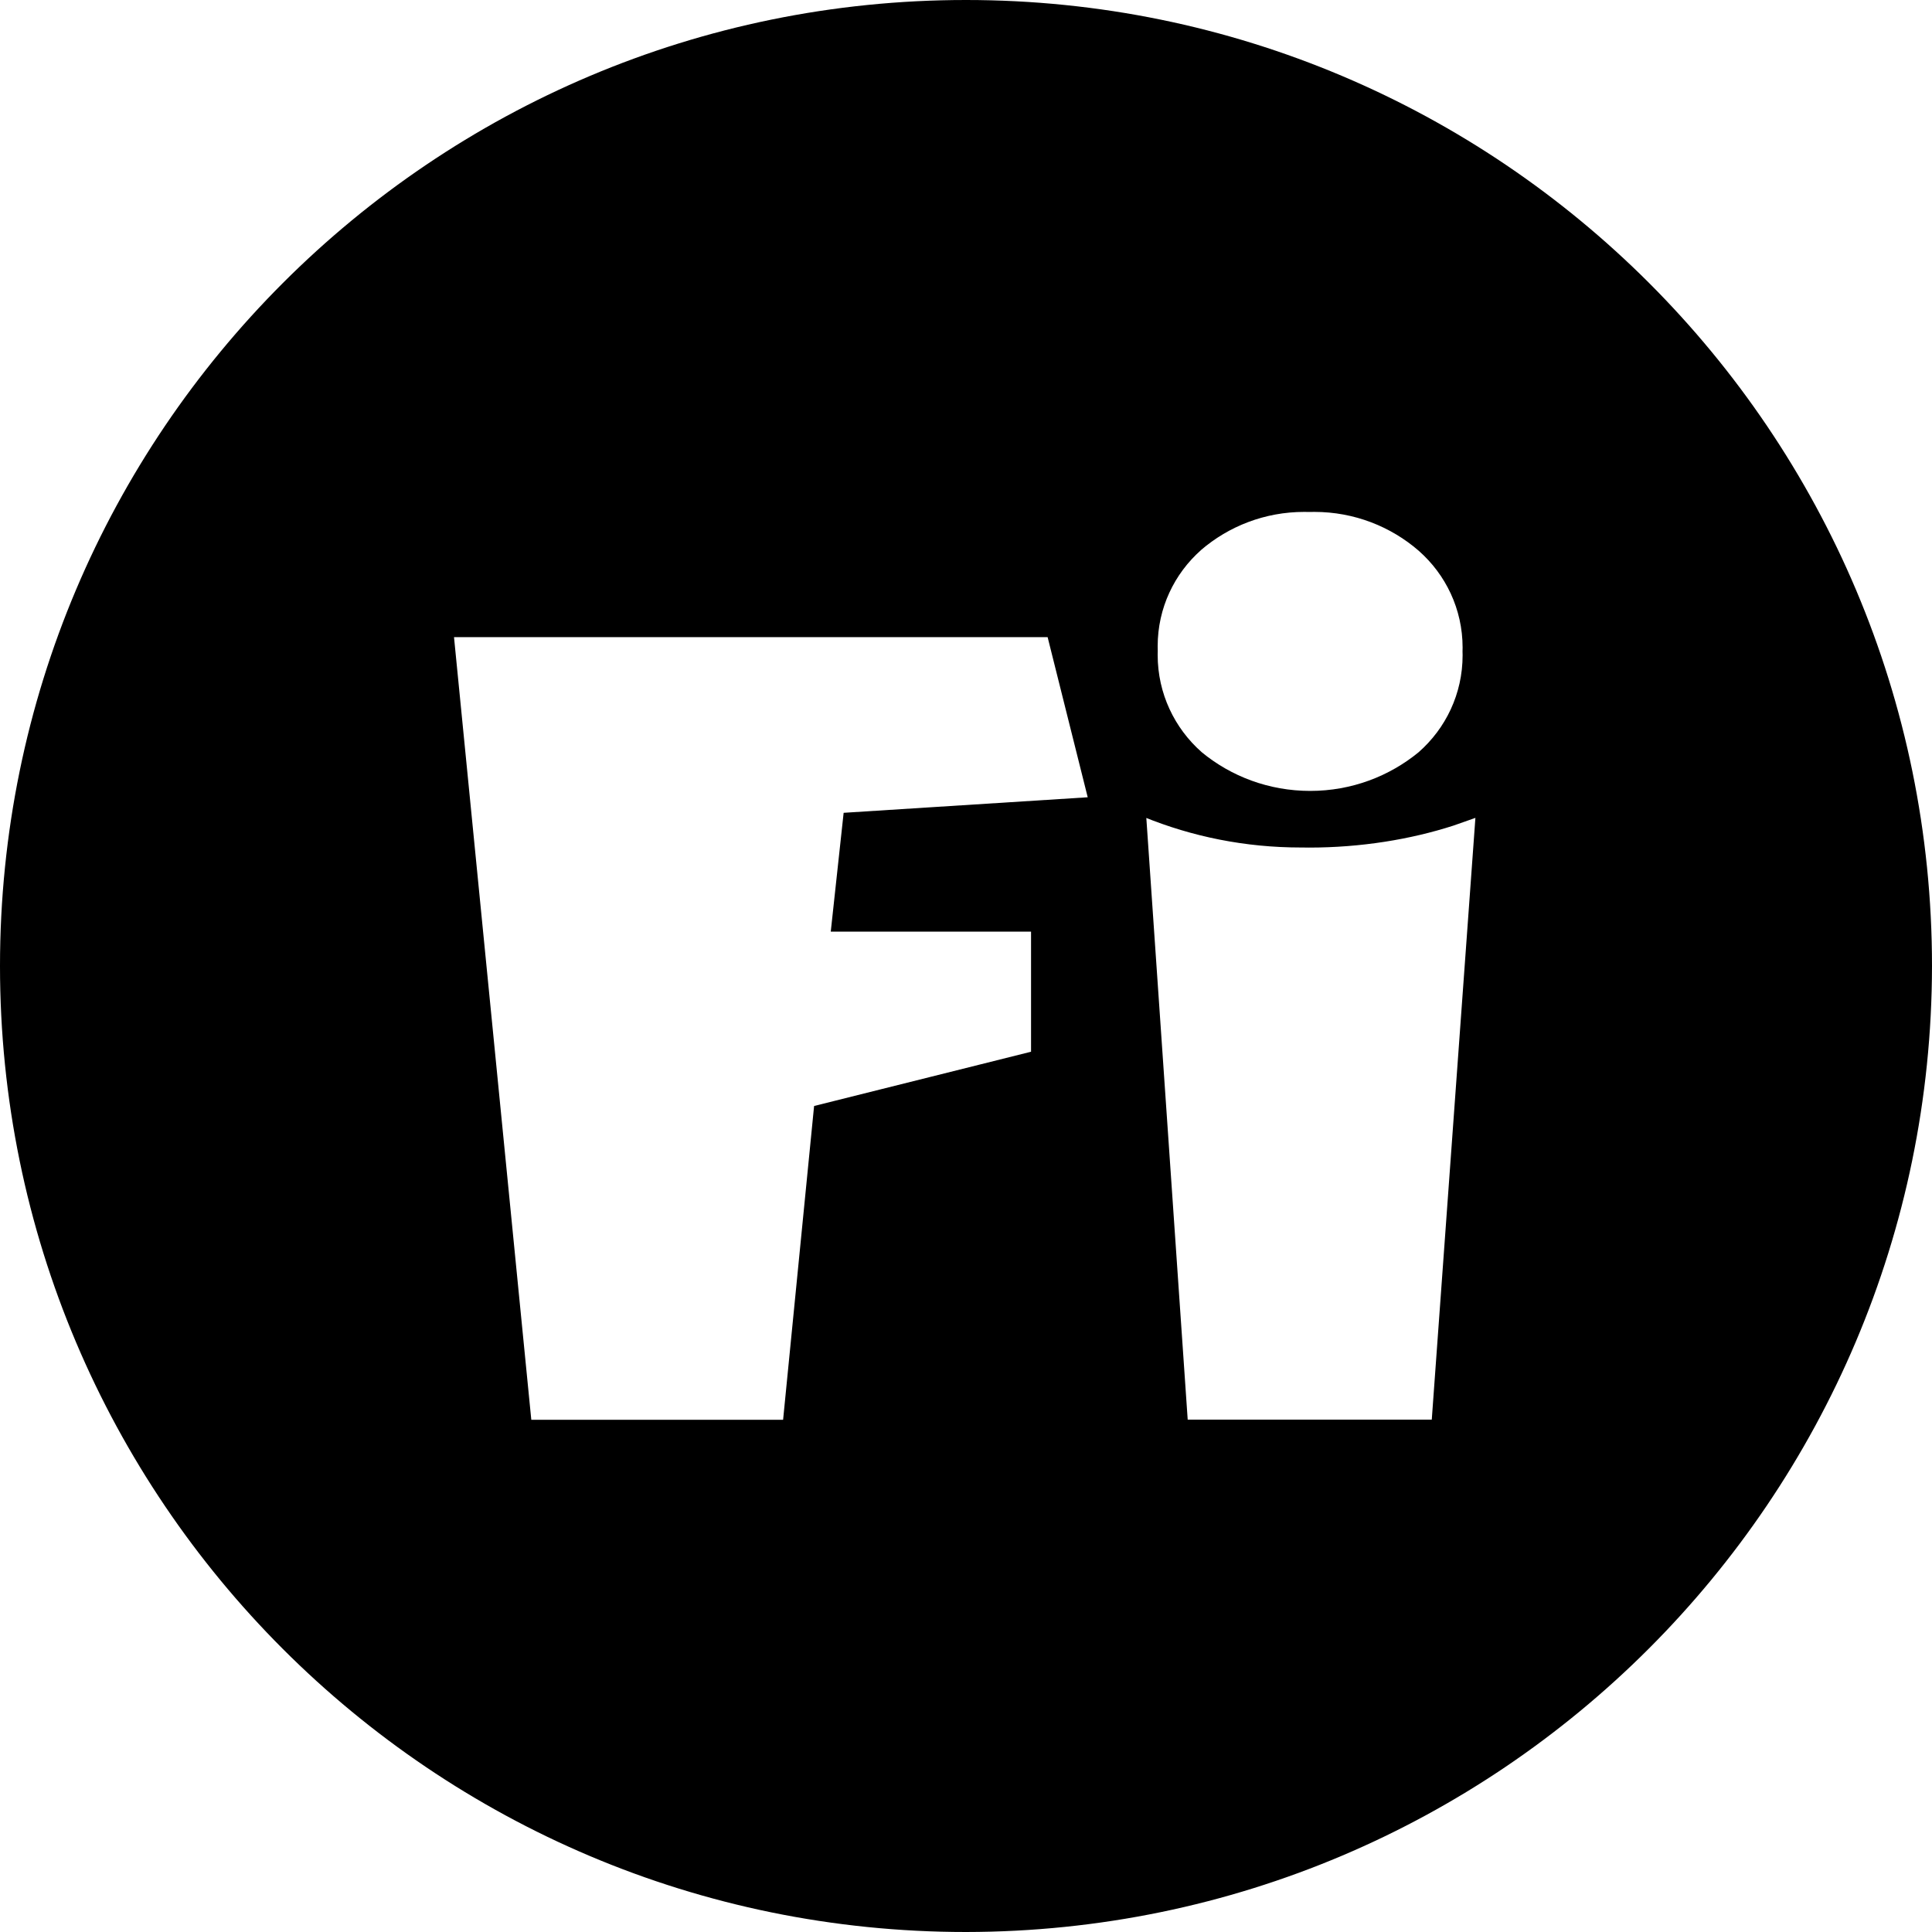
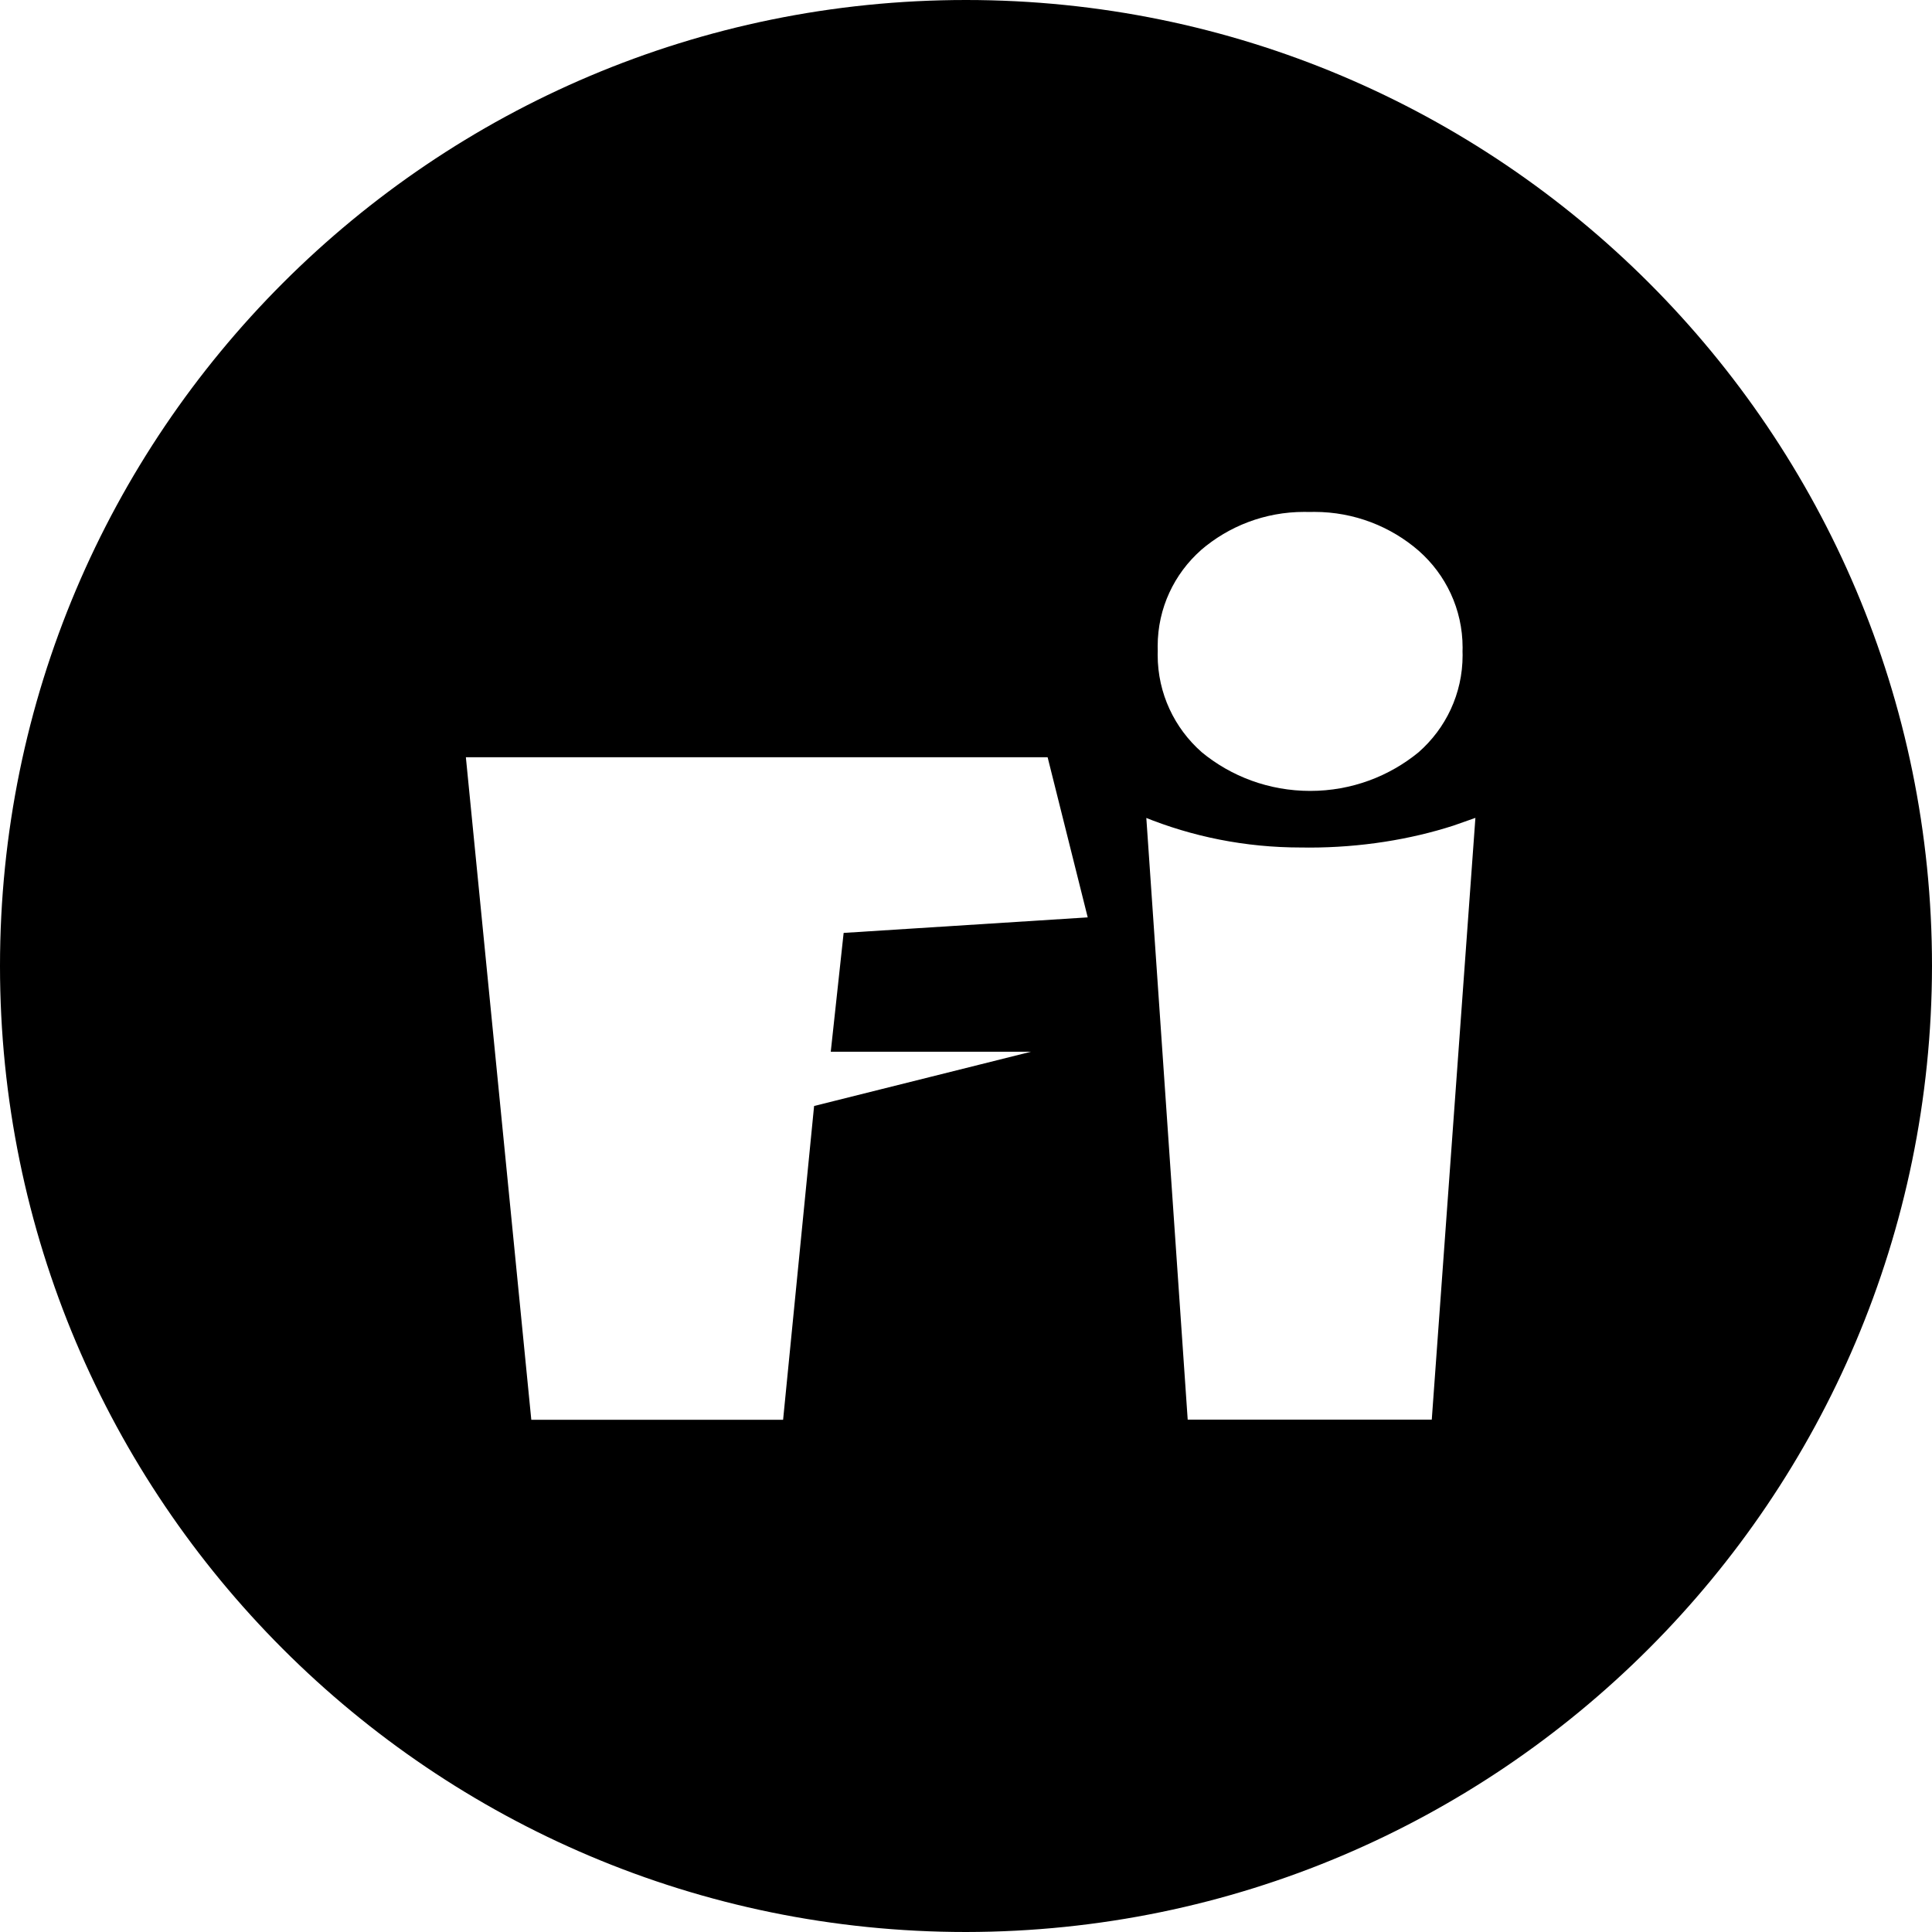
<svg xmlns="http://www.w3.org/2000/svg" fill="#000000" width="800px" height="800px" viewBox="0 0 24 24">
-   <path d="m12 24c-6.627 0-12-5.373-12-12s5.373-12 12-12 12 5.373 12 12c-.008 6.624-5.376 11.992-11.999 12zm2.24-13.84.514 7.475h3.032l.542-7.475-.273.096c-.536.173-1.153.273-1.794.273-.026 0-.053 0-.079-.001h.004c-.008 0-.017 0-.026 0-.692 0-1.352-.135-1.955-.381l.035.012zm-8.6-2.244.96 9.721h3.128l.385-3.898 2.695-.674v-1.492h-2.488l.16-1.476 3.032-.193-.498-1.989h-7.374zm10.627-1.556c-.019-.001-.042-.001-.065-.001-.491 0-.94.179-1.285.476l.003-.002c-.331.293-.539.719-.539 1.194 0 .02 0 .04.001.06v-.003c-.001.016-.001.034-.001.052 0 .48.211.911.545 1.206l.002.002c.364.3.834.481 1.348.481s.984-.182 1.351-.484l-.004.003c.336-.295.546-.725.546-1.204 0-.017 0-.033-.001-.05v.002c0-.014.001-.031.001-.047 0-.479-.211-.909-.544-1.202l-.002-.002c-.345-.299-.799-.482-1.295-.482-.021 0-.043 0-.064.001z" />
+   <path d="m12 24c-6.627 0-12-5.373-12-12s5.373-12 12-12 12 5.373 12 12c-.008 6.624-5.376 11.992-11.999 12zm2.24-13.84.514 7.475h3.032l.542-7.475-.273.096c-.536.173-1.153.273-1.794.273-.026 0-.053 0-.079-.001h.004c-.008 0-.017 0-.026 0-.692 0-1.352-.135-1.955-.381l.035.012zm-8.6-2.244.96 9.721h3.128l.385-3.898 2.695-.674h-2.488l.16-1.476 3.032-.193-.498-1.989h-7.374zm10.627-1.556c-.019-.001-.042-.001-.065-.001-.491 0-.94.179-1.285.476l.003-.002c-.331.293-.539.719-.539 1.194 0 .02 0 .04.001.06v-.003c-.001.016-.001.034-.001.052 0 .48.211.911.545 1.206l.002.002c.364.3.834.481 1.348.481s.984-.182 1.351-.484l-.004.003c.336-.295.546-.725.546-1.204 0-.017 0-.033-.001-.05v.002c0-.014.001-.031.001-.047 0-.479-.211-.909-.544-1.202l-.002-.002c-.345-.299-.799-.482-1.295-.482-.021 0-.043 0-.064.001z" />
</svg>